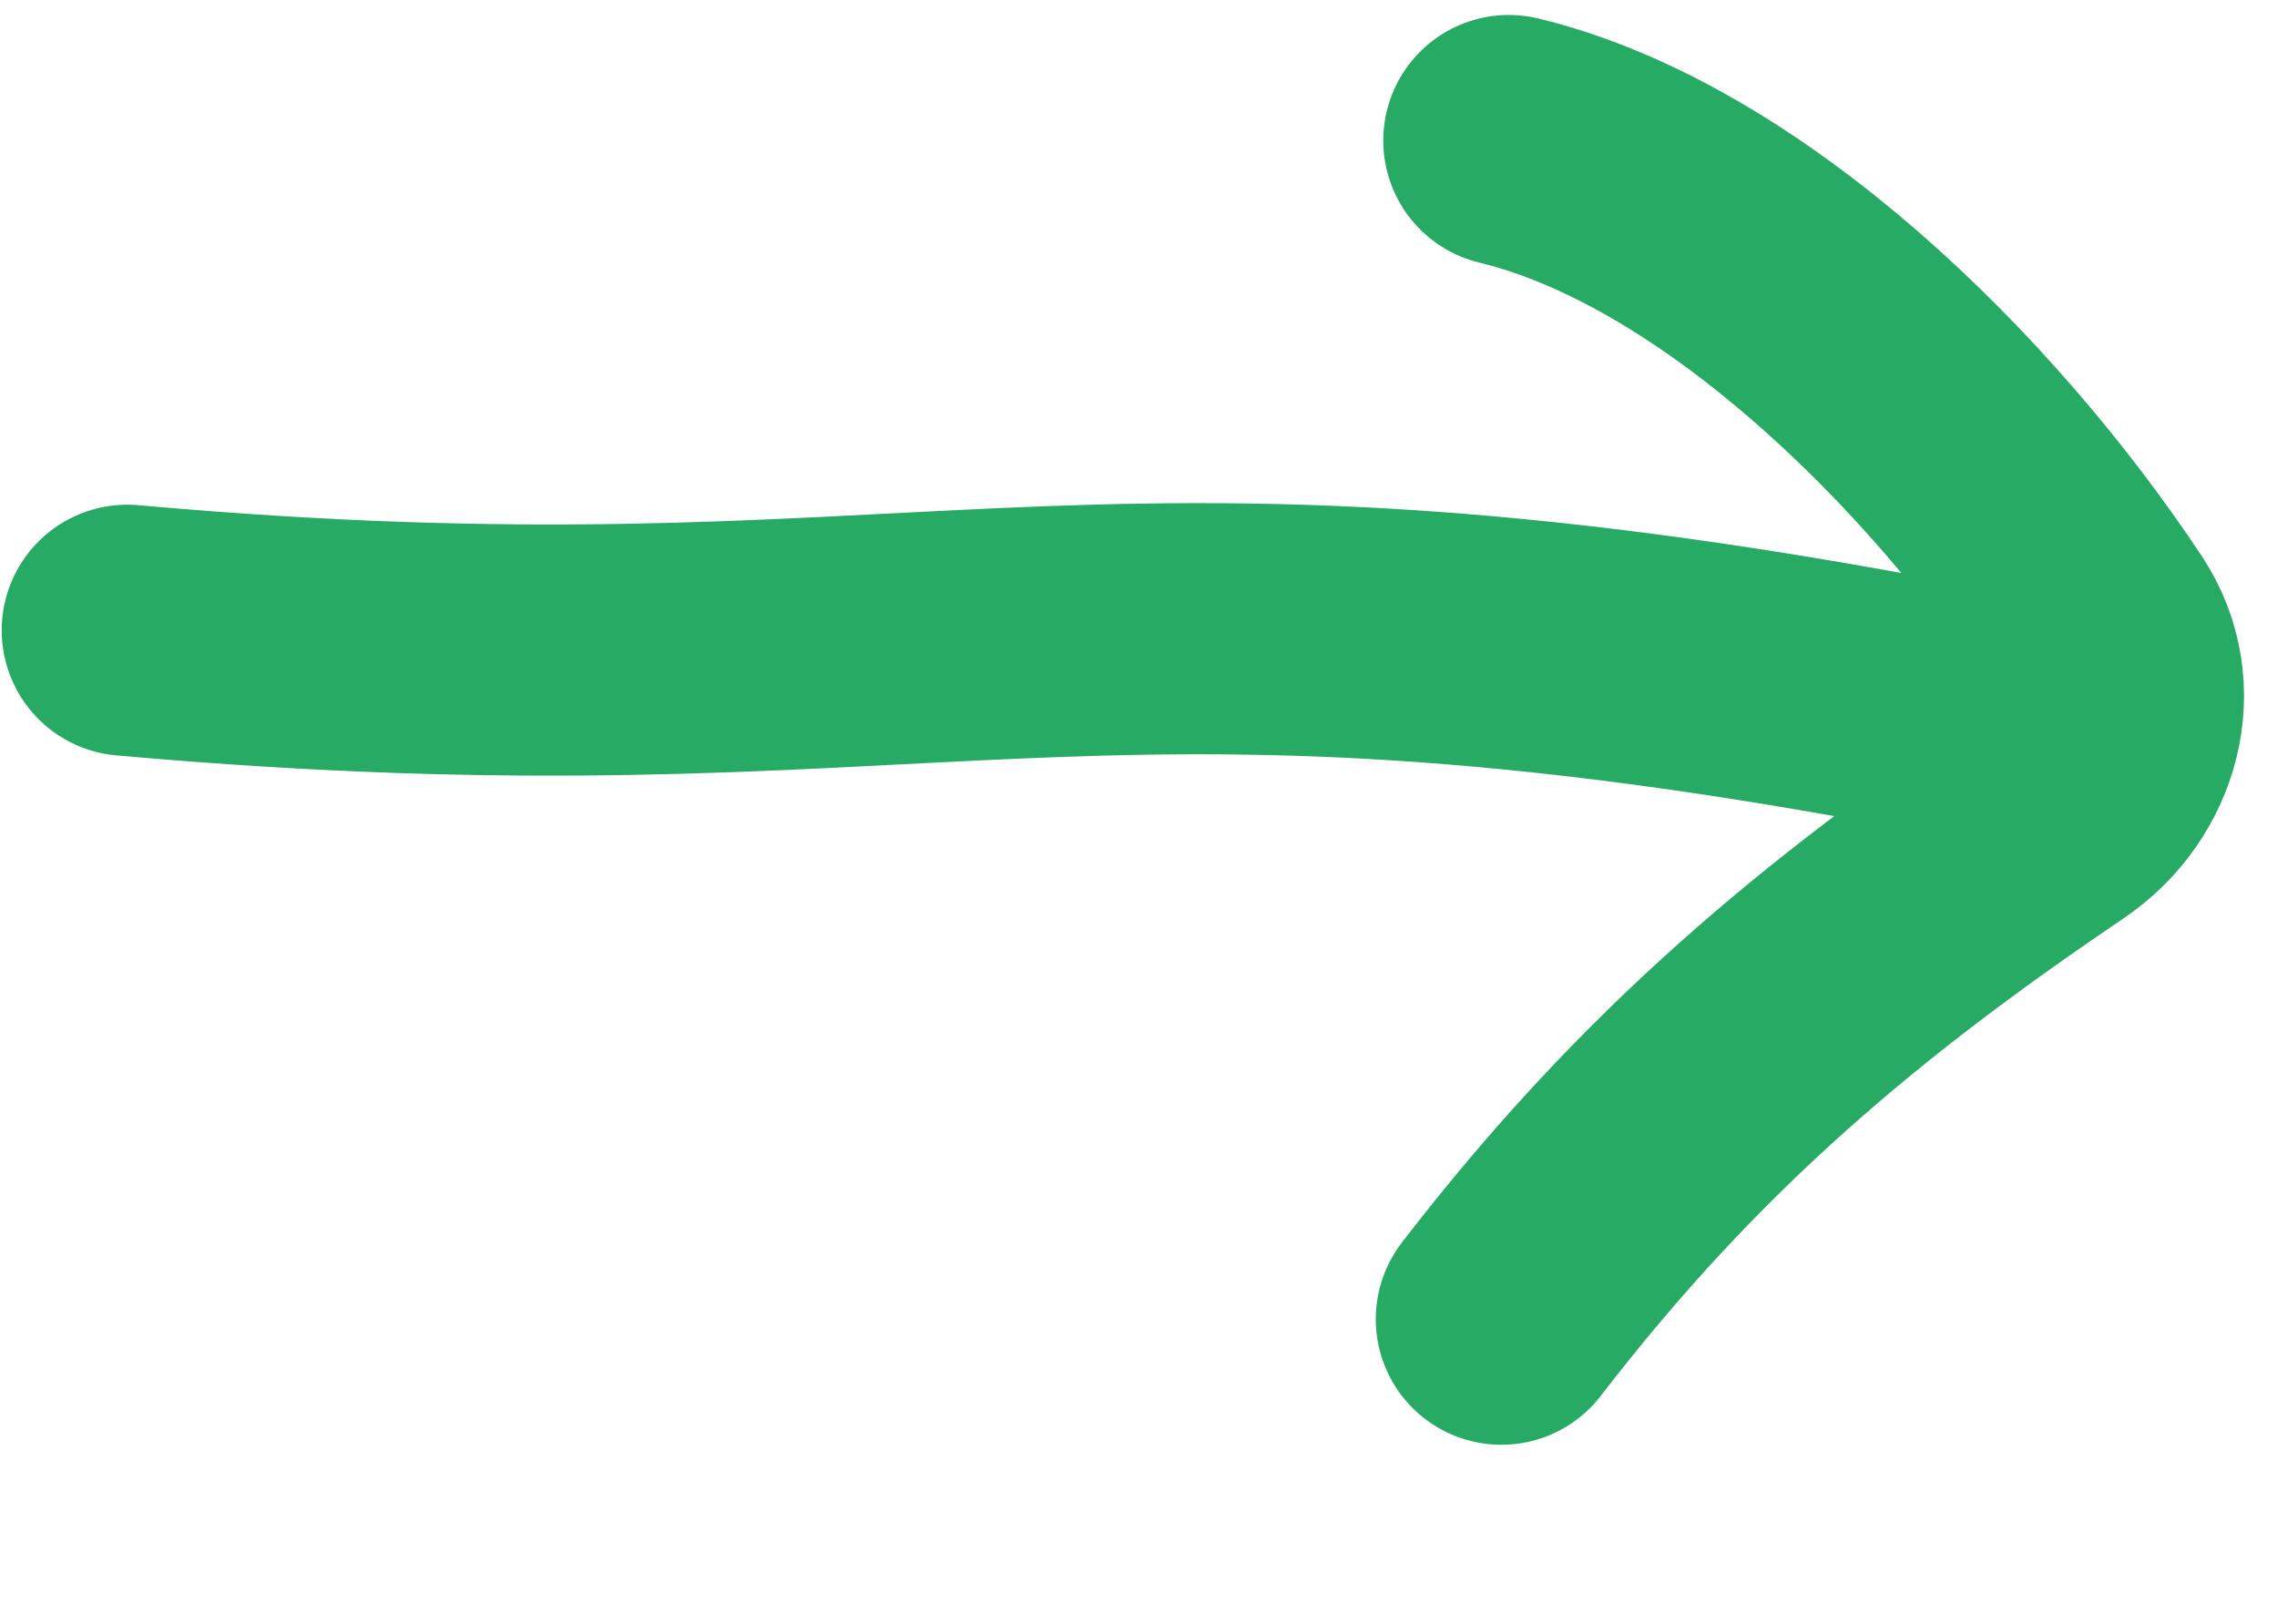
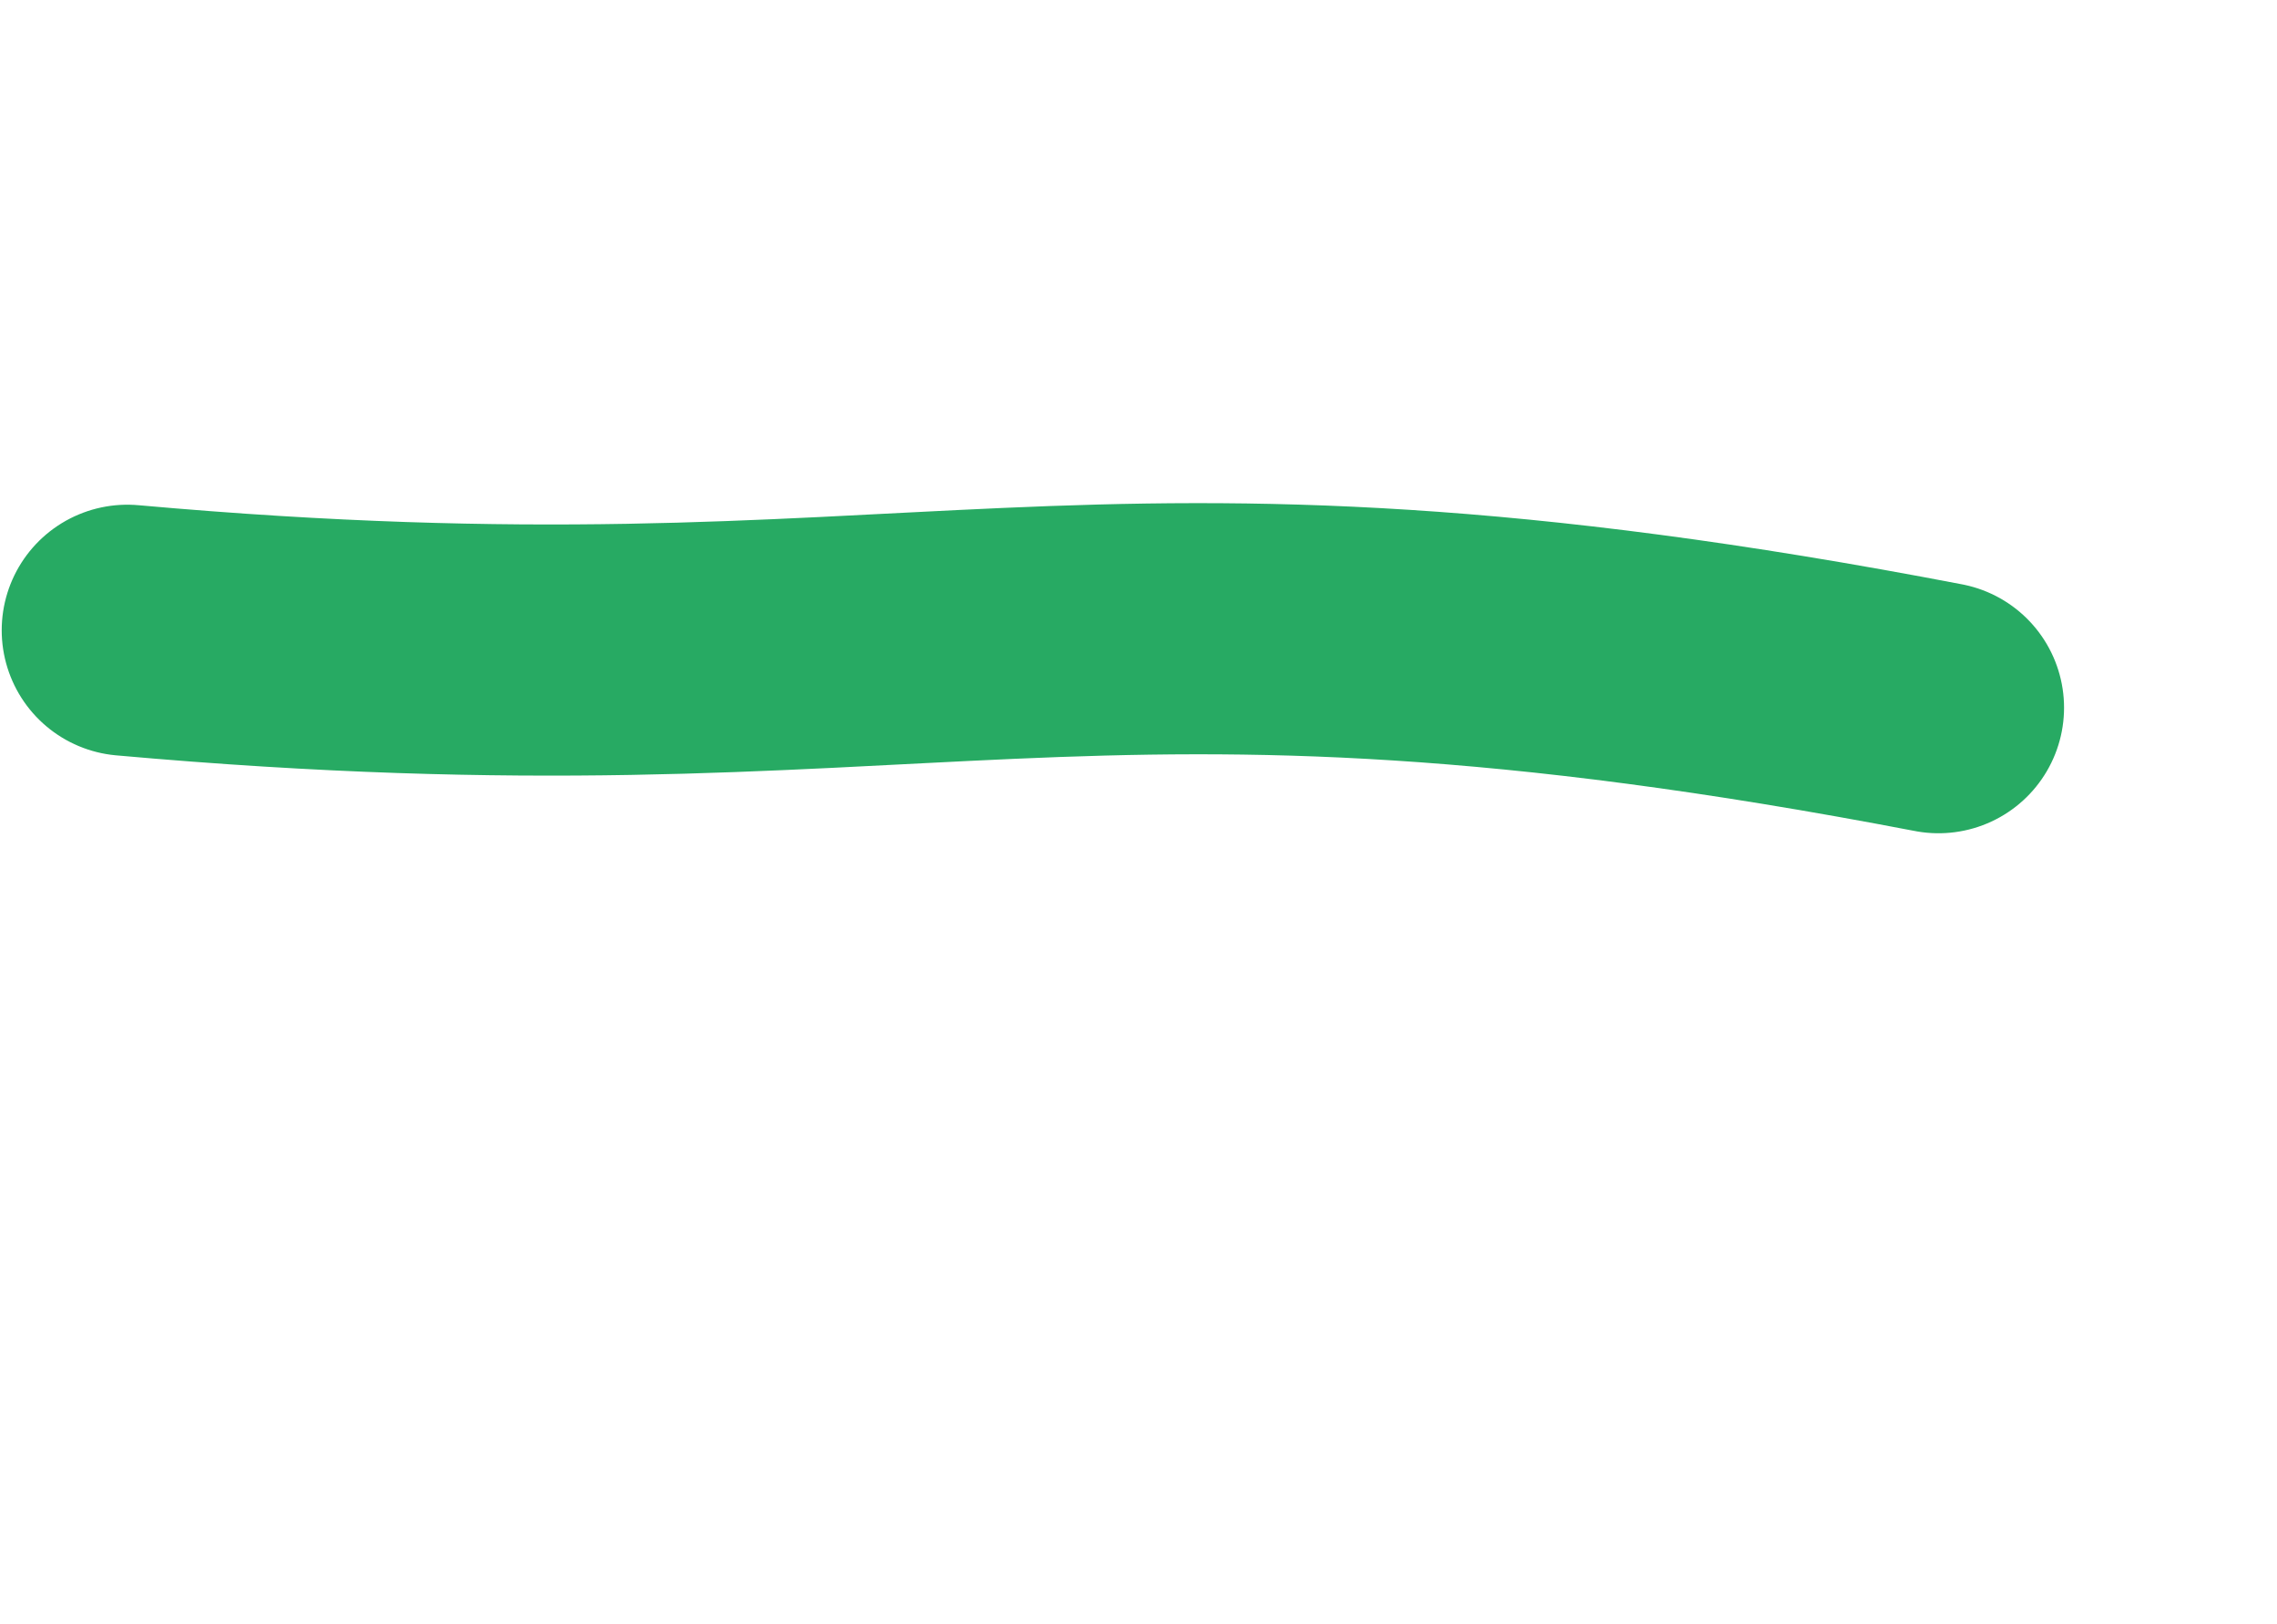
<svg xmlns="http://www.w3.org/2000/svg" width="136" height="97" viewBox="0 0 136 97" fill="none">
  <path d="M115.781 42.267C63.697 32.27 55.916 41.967 7.602 37.644" stroke="#27AA63" stroke-width="15" stroke-miterlimit="10" stroke-linecap="round" />
-   <path d="M90.119 8.394C103.439 11.616 117.118 25.076 125.26 37.363C127.766 41.144 126.393 46.092 122.637 48.635C110.186 57.062 99.865 65.535 89.672 78.79" stroke="#27AA63" stroke-width="15" stroke-miterlimit="10" stroke-linecap="round" />
</svg>